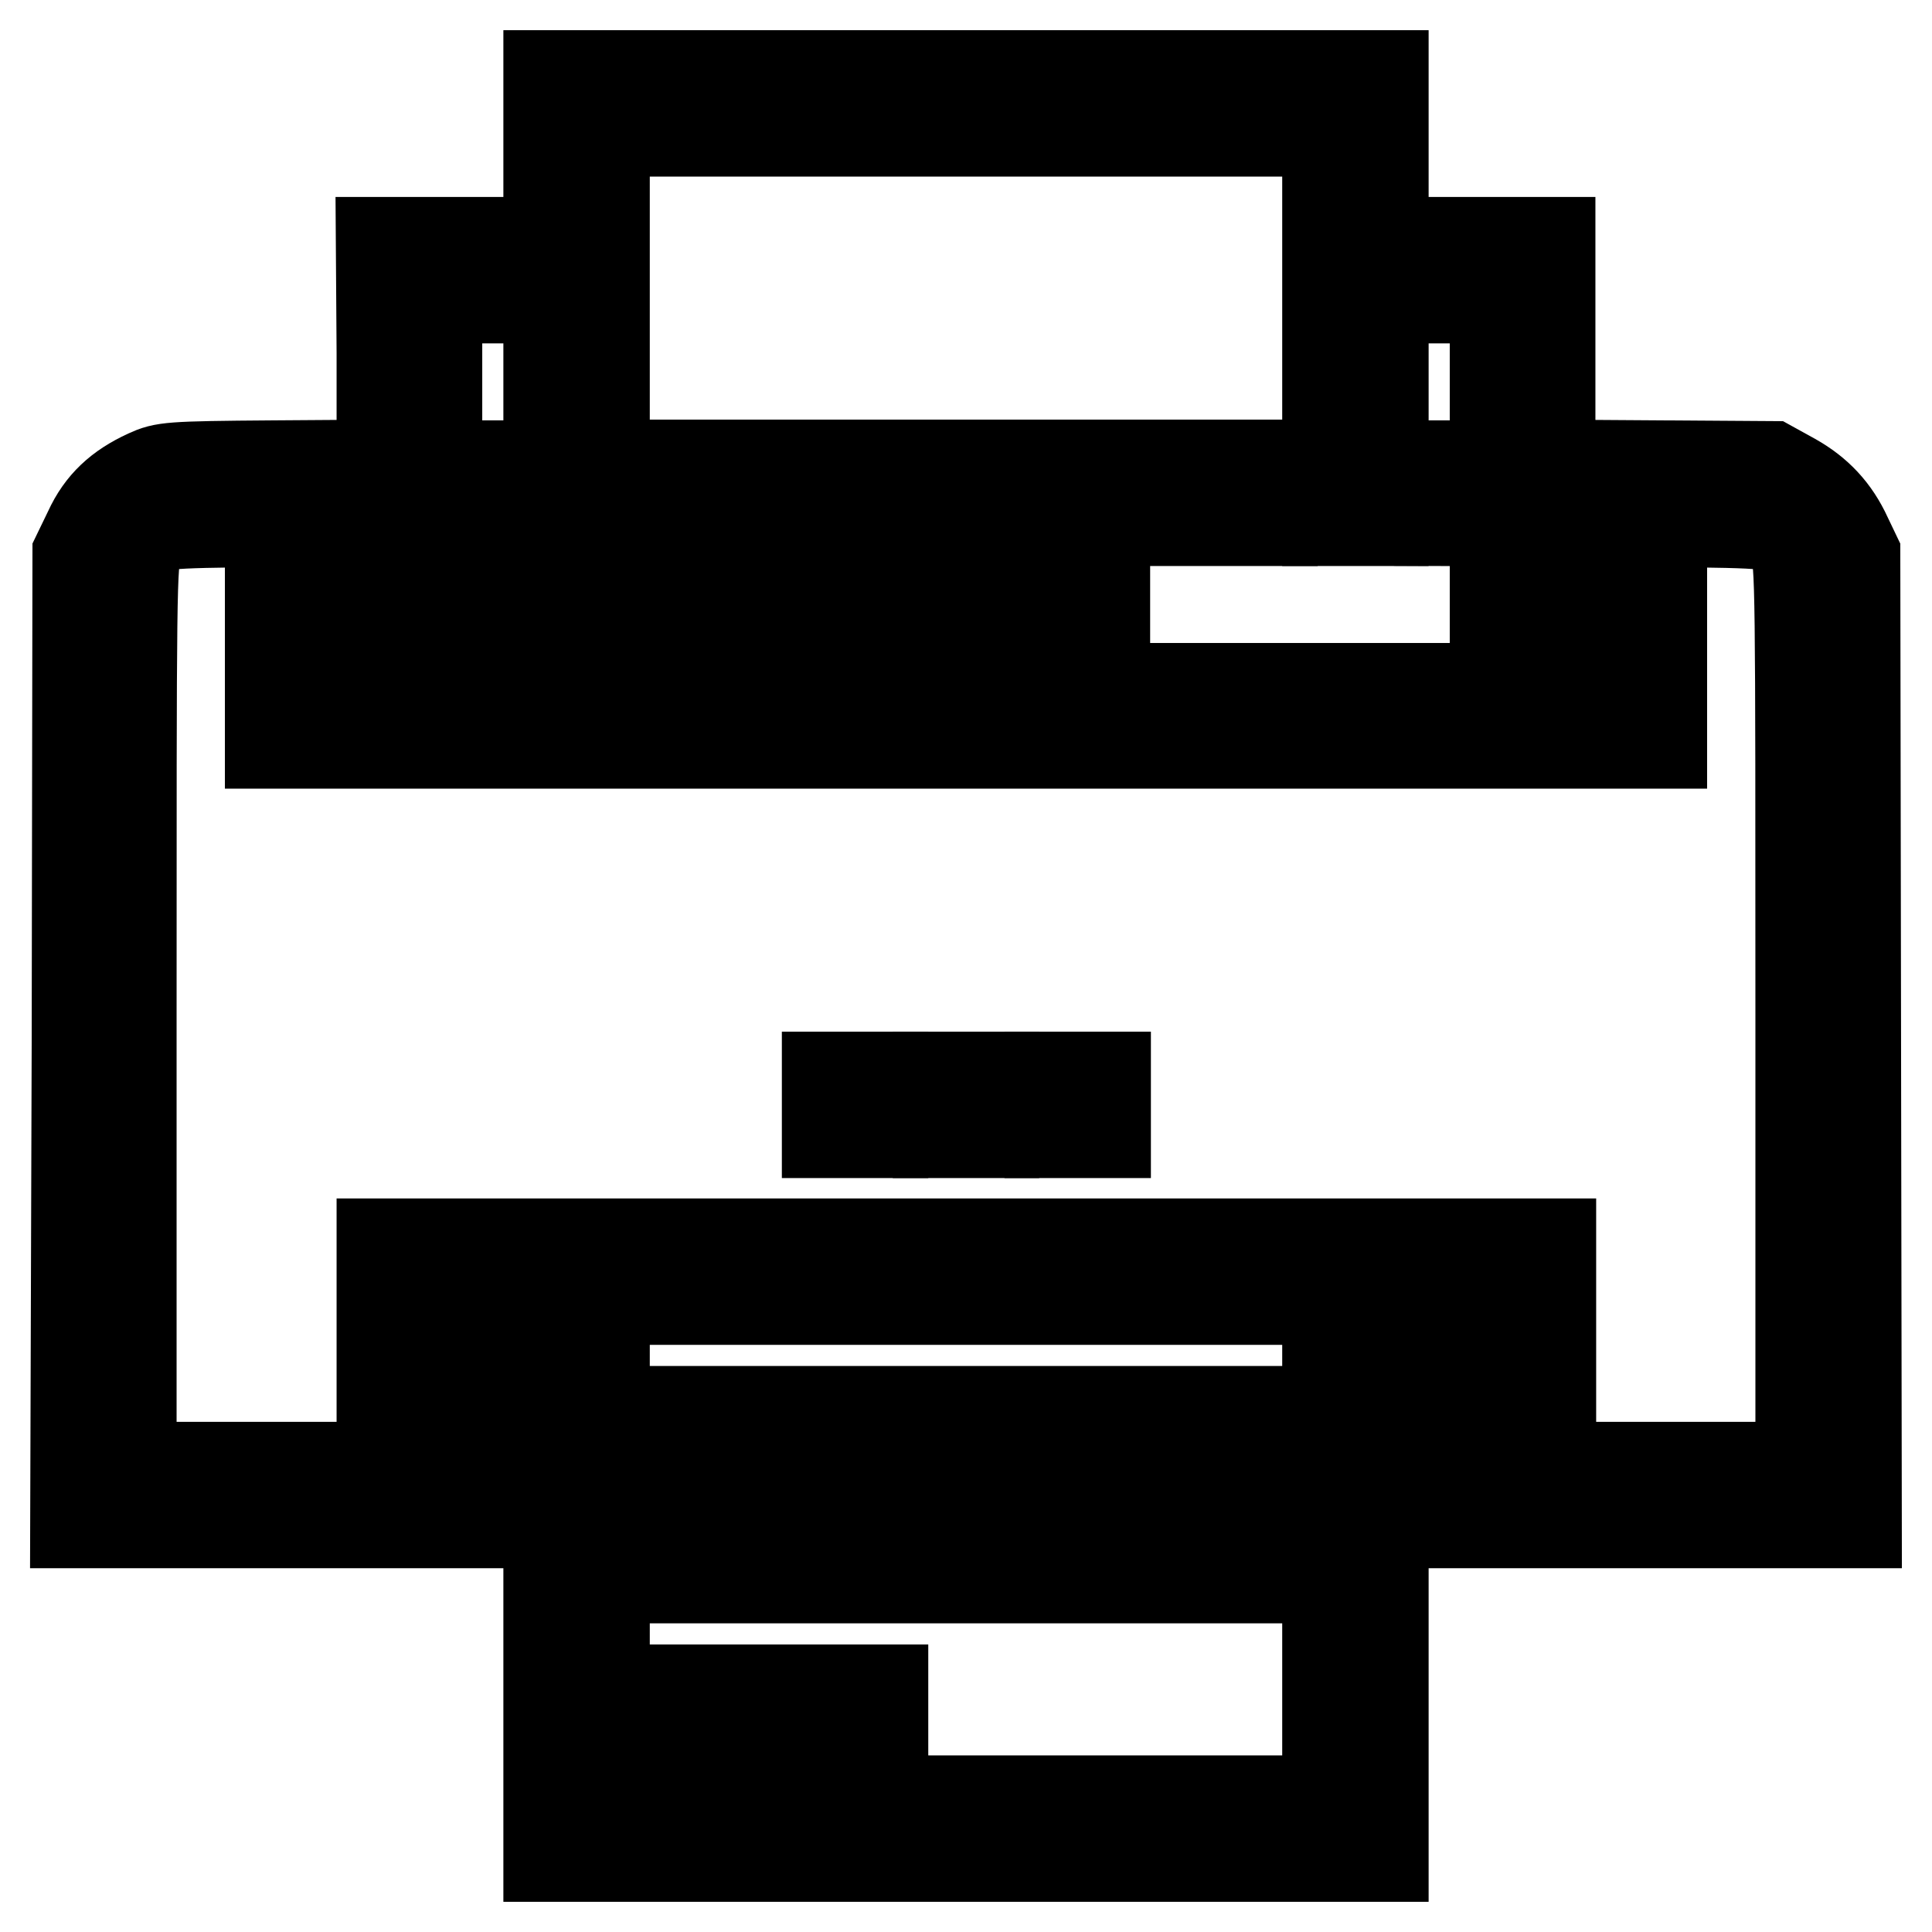
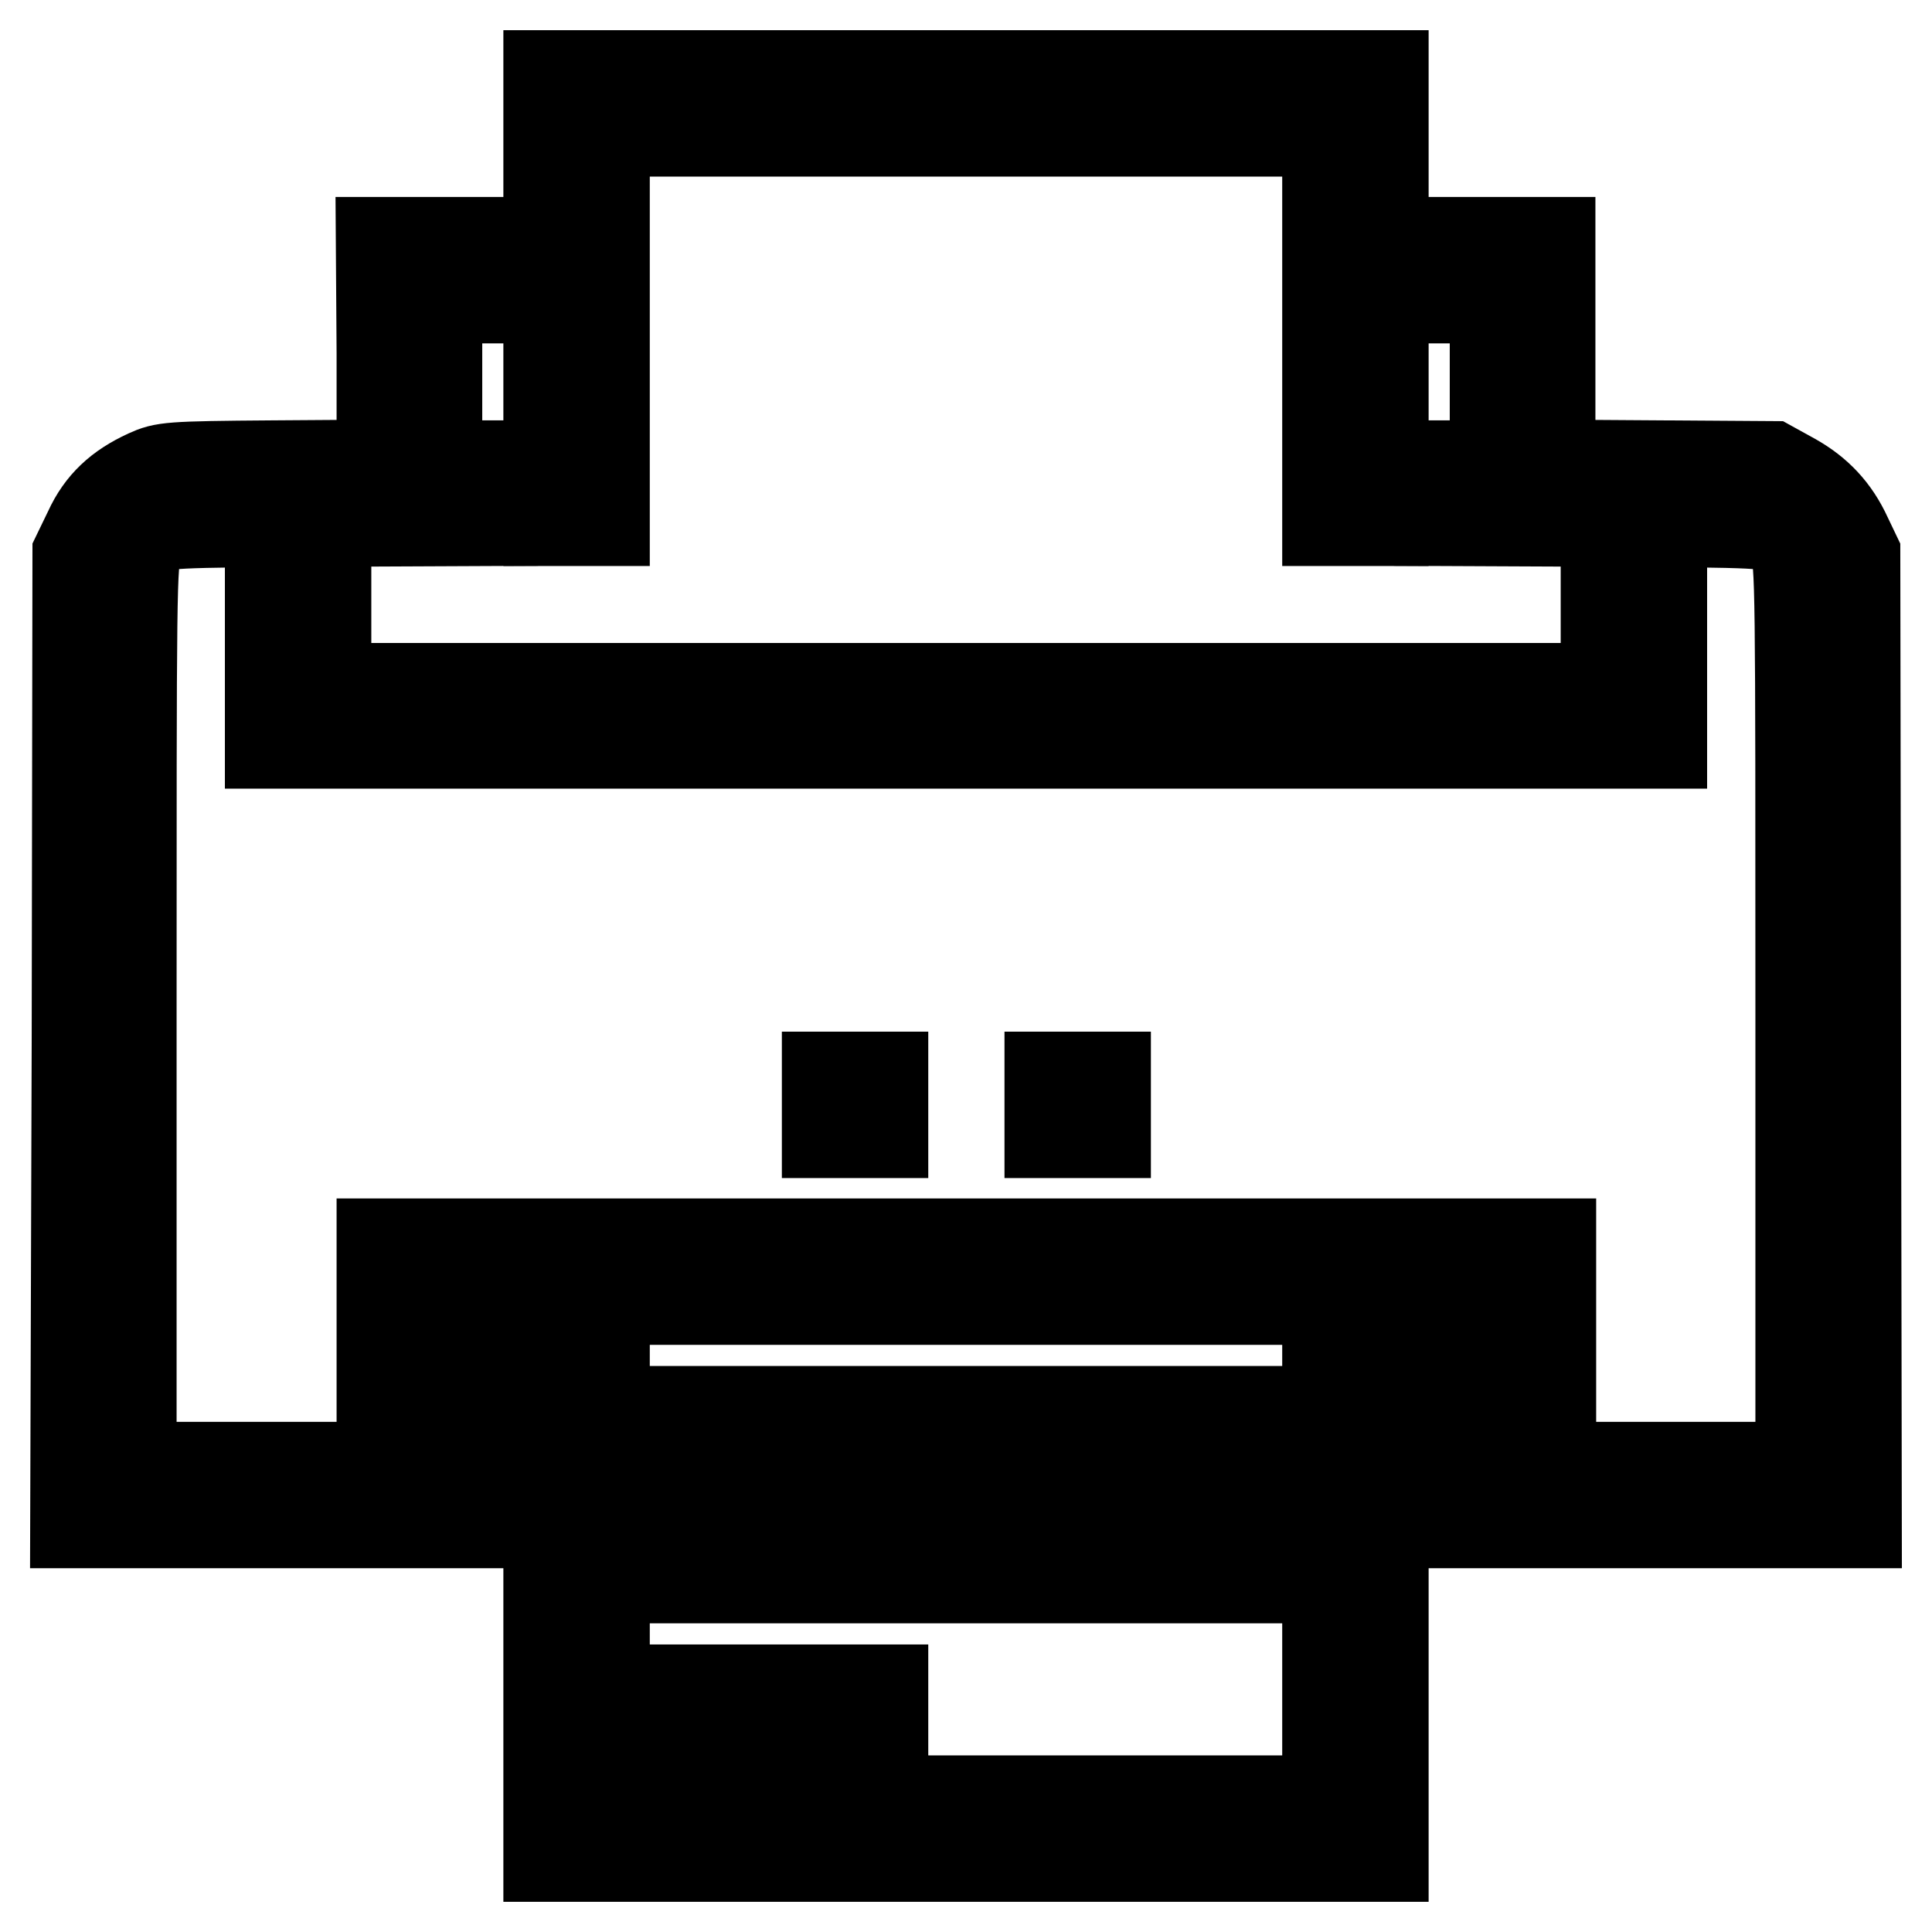
<svg xmlns="http://www.w3.org/2000/svg" version="1.1" x="0px" y="0px" viewBox="0 0 256 256" enable-background="new 0 0 256 256" xml:space="preserve">
  <g>
    <g>
      <g>
        <path stroke-width="12" fill-opacity="0" stroke="#000000" d="M72.7,39.5V69h3.7h3.7V43.2V17.4H128h47.9v25.8V69h3.7h3.7V39.5V10H128H72.7V39.5z" />
        <path stroke-width="12" fill-opacity="0" stroke="#000000" d="M50.6,46.8v14.8l-14.4,0.1c-13.9,0.1-14.5,0.2-16.7,1.2c-3.7,1.7-6.1,3.9-7.7,7.4l-1.5,3.1l-0.1,64.2L10,201.8h27.7h27.7v-3.7v-3.7h-24h-24v-60.1c0-56.2,0-60.1,0.8-61.6c0.4-0.9,1.4-2,2.1-2.5c1.3-0.9,1.9-1,23.2-1.1L65.3,69v-3.6v-3.7h-3.7h-3.7V50.6V39.5h3.7h3.7v-3.7v-3.7h-7.4h-7.4L50.6,46.8L50.6,46.8z" />
        <path stroke-width="12" fill-opacity="0" stroke="#000000" d="M190.7,35.8v3.7h3.7h3.7v11.1v11.1h-3.7h-3.7v3.7V69l21.8,0.1c21.3,0.1,21.9,0.2,23.2,1.1c0.7,0.5,1.7,1.7,2.1,2.5c0.8,1.5,0.8,5.3,0.8,61.6v60.1h-24h-24v3.7v3.7h27.7H246l-0.1-64.2l-0.1-64.2l-1.1-2.3c-1.6-3.5-3.9-5.9-7.1-7.7l-2.9-1.6l-14.6-0.1l-14.7-0.1V46.8V32.1h-7.4h-7.4V35.8L190.7,35.8z" />
-         <path stroke-width="12" fill-opacity="0" stroke="#000000" d="M87.4,65.3V69H128h40.6v-3.7v-3.7H128H87.4V65.3z" />
        <path stroke-width="12" fill-opacity="0" stroke="#000000" d="M35.8,87.4v11.1H128h92.2V87.4V76.4h-3.7h-3.7v7.4v7.4H128H43.2v-7.4v-7.4h-3.7h-3.7V87.4z" />
-         <path stroke-width="12" fill-opacity="0" stroke="#000000" d="M50.6,80.1v3.7h47.9h47.9v-3.7v-3.7H98.5H50.6V80.1z" />
-         <path stroke-width="12" fill-opacity="0" stroke="#000000" d="M198.1,80.1v3.7h3.7h3.7v-3.7v-3.7h-3.7h-3.7V80.1L198.1,80.1z" />
        <path stroke-width="12" fill-opacity="0" stroke="#000000" d="M109.6,146.4v3.7h3.7h3.7v-3.7v-3.7h-3.7h-3.7V146.4z" />
-         <path stroke-width="12" fill-opacity="0" stroke="#000000" d="M124.3,146.4v3.7h3.7h3.7v-3.7v-3.7H128h-3.7V146.4z" />
        <path stroke-width="12" fill-opacity="0" stroke="#000000" d="M139.1,146.4v3.7h3.7h3.7v-3.7v-3.7h-3.7h-3.7V146.4z" />
        <path stroke-width="12" fill-opacity="0" stroke="#000000" d="M50.6,175.9V187h7.4h7.4v-3.7v-3.7h-3.7h-3.7v-3.7v-3.7H128h70.1v3.7v3.7h-3.7h-3.7v3.7v3.7h7.4h7.4v-11.1v-11.1H128H50.6V175.9z" />
        <path stroke-width="12" fill-opacity="0" stroke="#000000" d="M72.7,212.8V246H128h55.3v-33.2v-33.2h-3.7h-3.7v29.5v29.5H128H80.1v-29.5v-29.5h-3.7h-3.7L72.7,212.8L72.7,212.8z" />
        <path stroke-width="12" fill-opacity="0" stroke="#000000" d="M87.4,190.7v3.7H128h40.6v-3.7V187H128H87.4V190.7z" />
        <path stroke-width="12" fill-opacity="0" stroke="#000000" d="M87.4,205.4v3.7H128h40.6v-3.7v-3.7H128H87.4V205.4z" />
        <path stroke-width="12" fill-opacity="0" stroke="#000000" d="M87.4,227.6v3.7h14.8h14.8v-3.7v-3.7h-14.8H87.4V227.6z" />
      </g>
    </g>
  </g>
</svg>